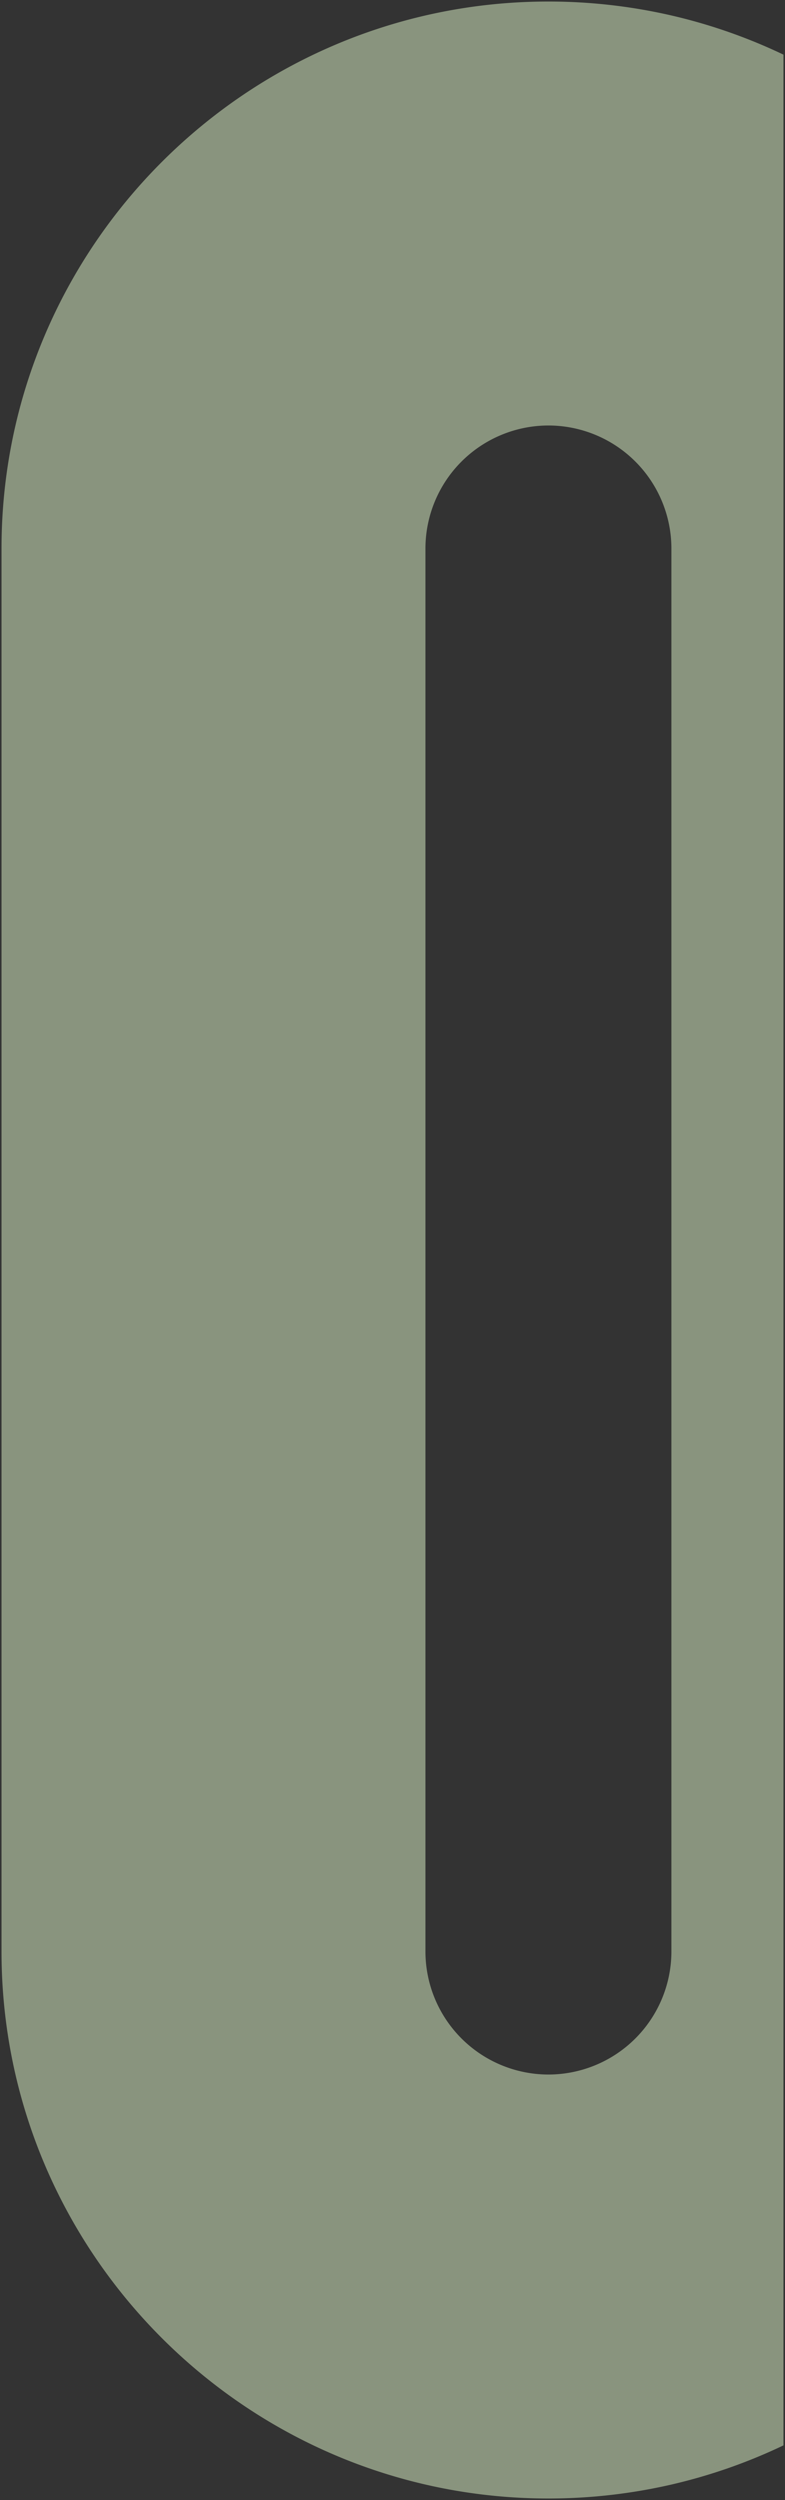
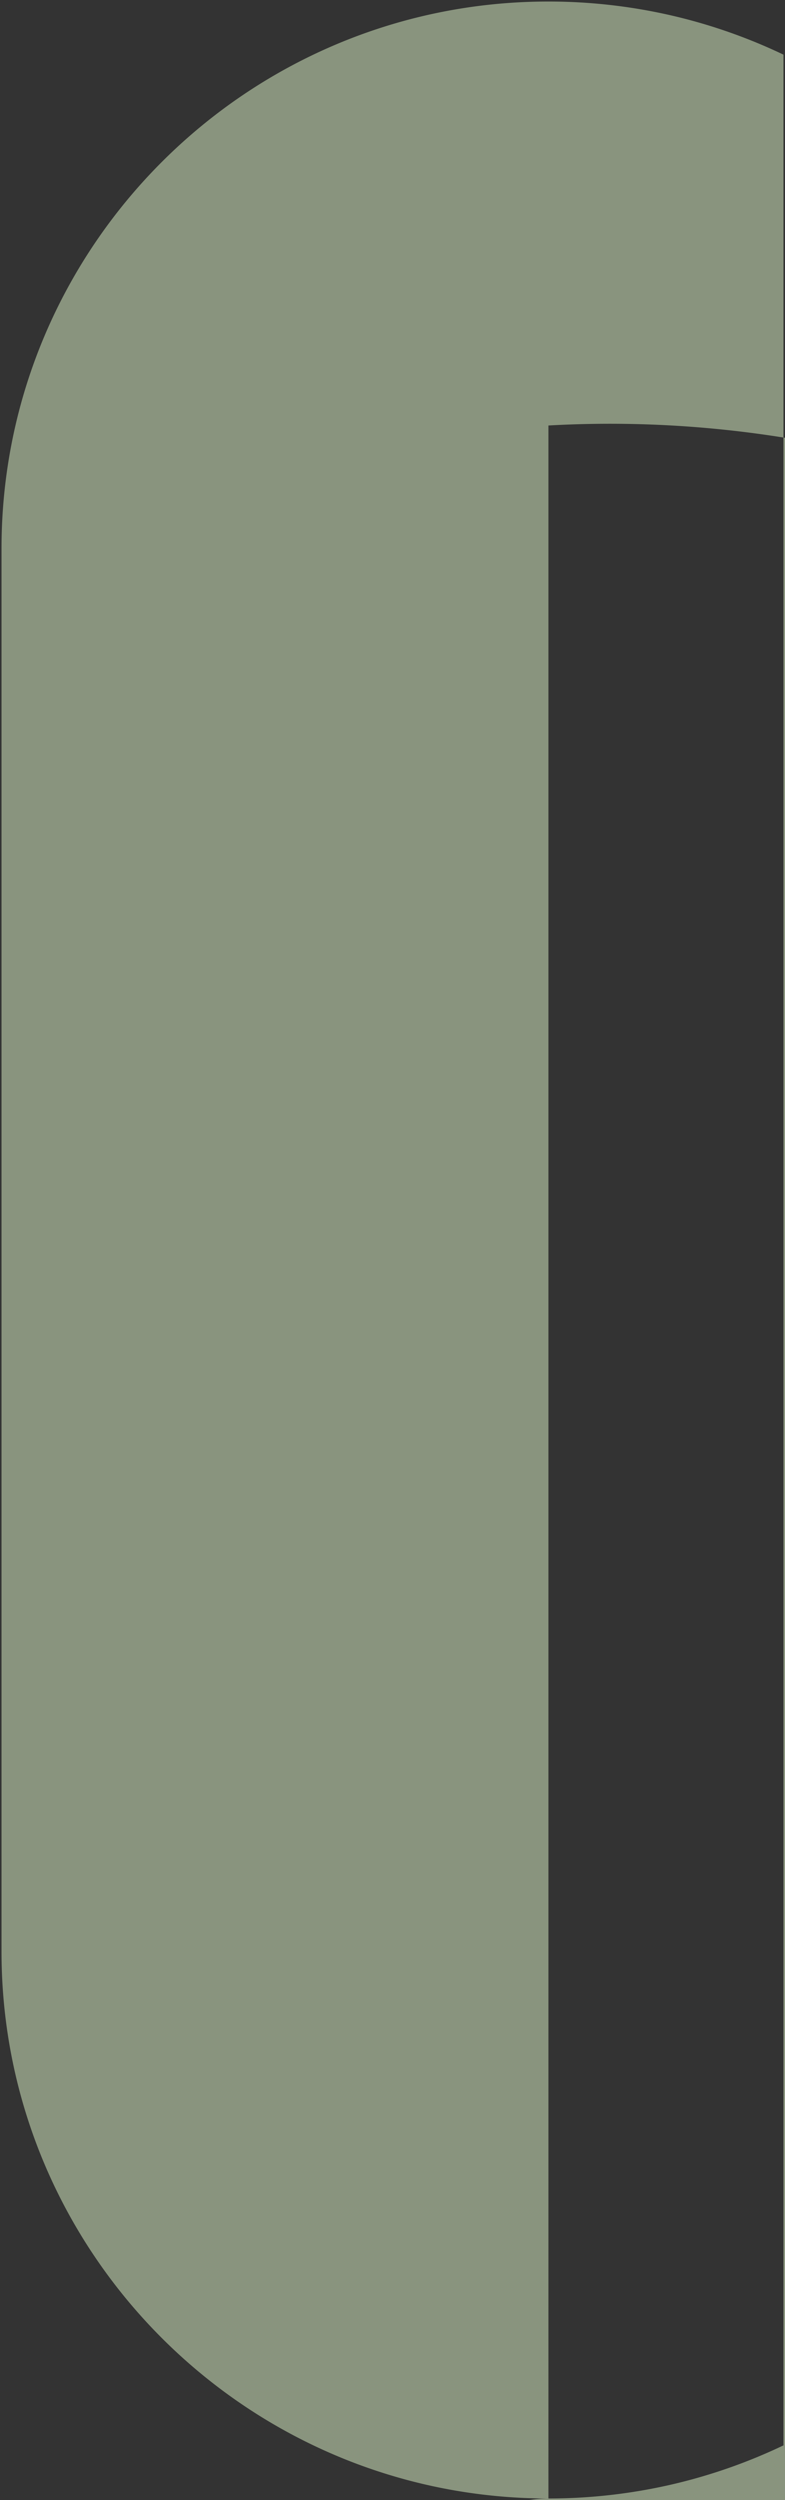
<svg xmlns="http://www.w3.org/2000/svg" width="257.592" height="820.281" viewBox="0 0 257.592 820.281">
  <rect x="0" y="0" width="257.592" height="820.281" fill="#333333" stroke="none" />
-   <path id="Differenzmenge_29" data-name="Differenzmenge 29" d="M-3570.538,18626.8c-98.956,0-179.463-80.508-179.463-179.463v-460.361c0-98.953,80.5-179.457,179.458-179.457a179.849,179.849,0,0,1,40.148,4.525,178.431,178.431,0,0,1,36.986,12.908v784.416a178.276,178.276,0,0,1-36.984,12.906A179.859,179.859,0,0,1-3570.538,18626.8Zm0-680.174a40.4,40.4,0,0,0-40.357,40.35v460.361a40.4,40.4,0,0,0,40.352,40.357,40.4,40.4,0,0,0,40.361-40.357v-460.361A40.4,40.4,0,0,0-3570.538,17946.625Z" transform="translate(3750.5 -17807.018)" fill="#e1f7cb" stroke="rgba(0,0,0,0)" stroke-miterlimit="10" stroke-width="1" opacity="0.5" />
+   <path id="Differenzmenge_29" data-name="Differenzmenge 29" d="M-3570.538,18626.8c-98.956,0-179.463-80.508-179.463-179.463v-460.361c0-98.953,80.5-179.457,179.458-179.457a179.849,179.849,0,0,1,40.148,4.525,178.431,178.431,0,0,1,36.986,12.908v784.416a178.276,178.276,0,0,1-36.984,12.906A179.859,179.859,0,0,1-3570.538,18626.8Za40.4,40.4,0,0,0-40.357,40.35v460.361a40.4,40.4,0,0,0,40.352,40.357,40.4,40.4,0,0,0,40.361-40.357v-460.361A40.4,40.4,0,0,0-3570.538,17946.625Z" transform="translate(3750.5 -17807.018)" fill="#e1f7cb" stroke="rgba(0,0,0,0)" stroke-miterlimit="10" stroke-width="1" opacity="0.5" />
</svg>